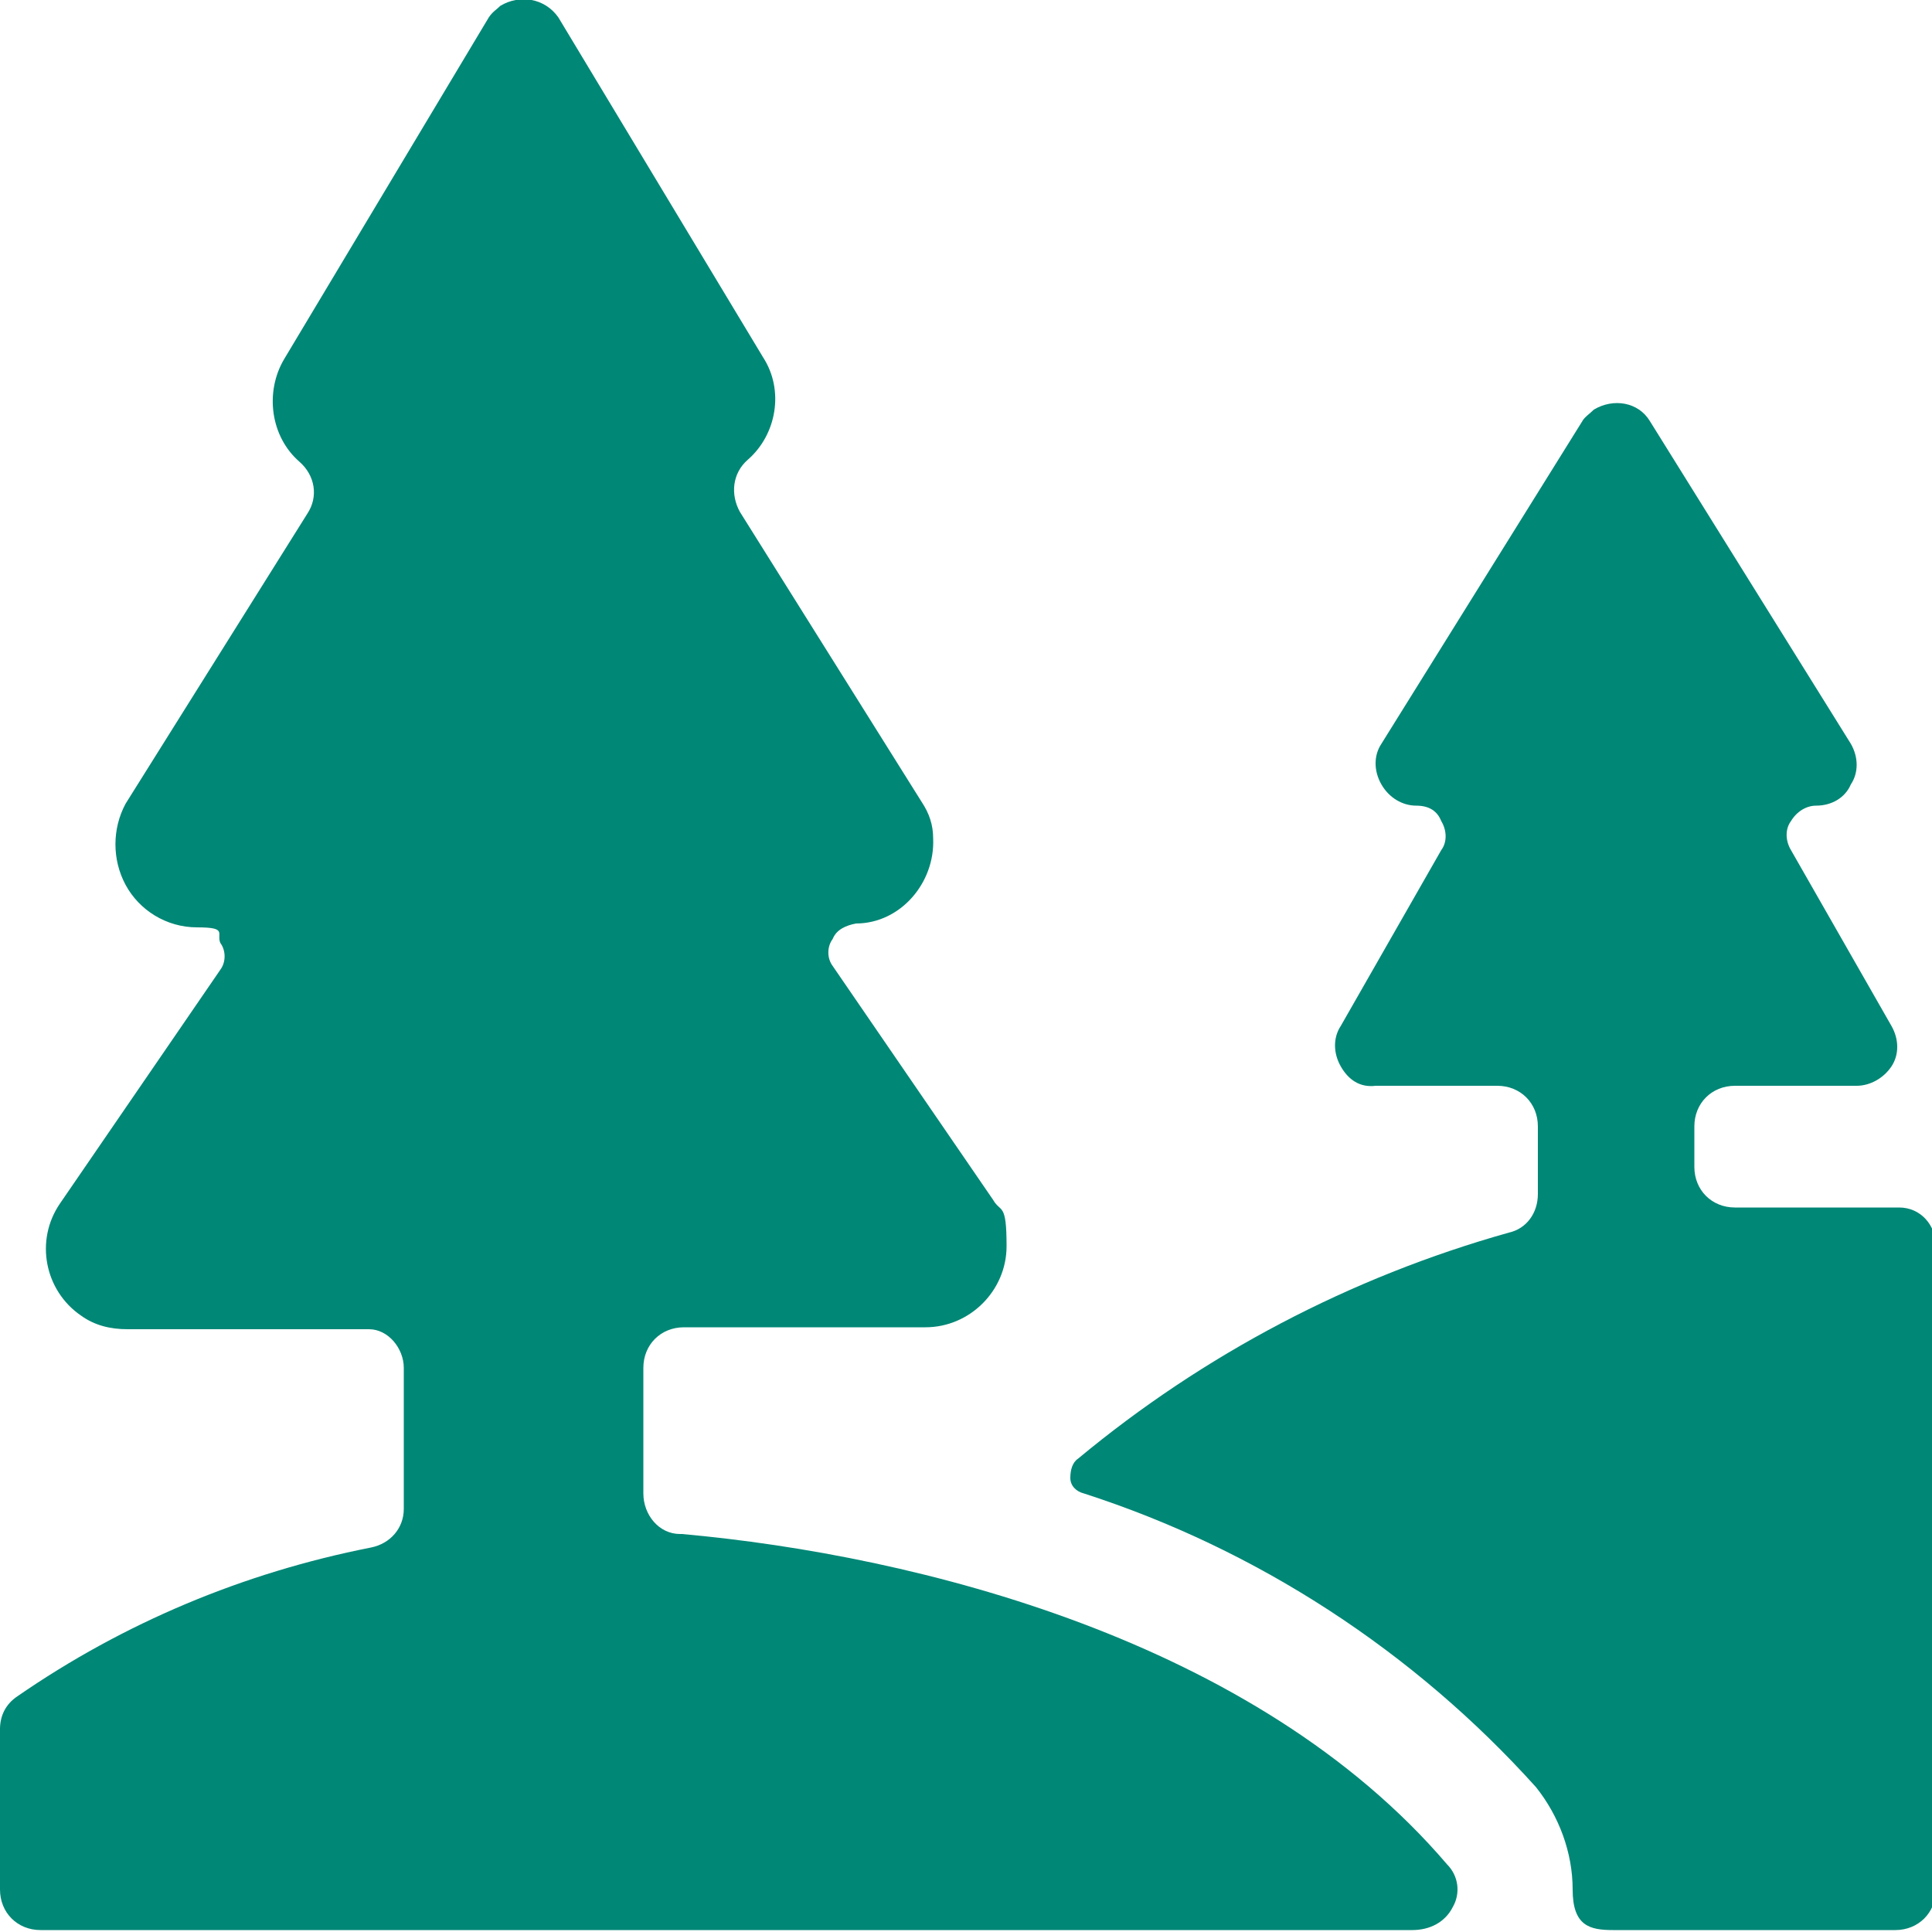
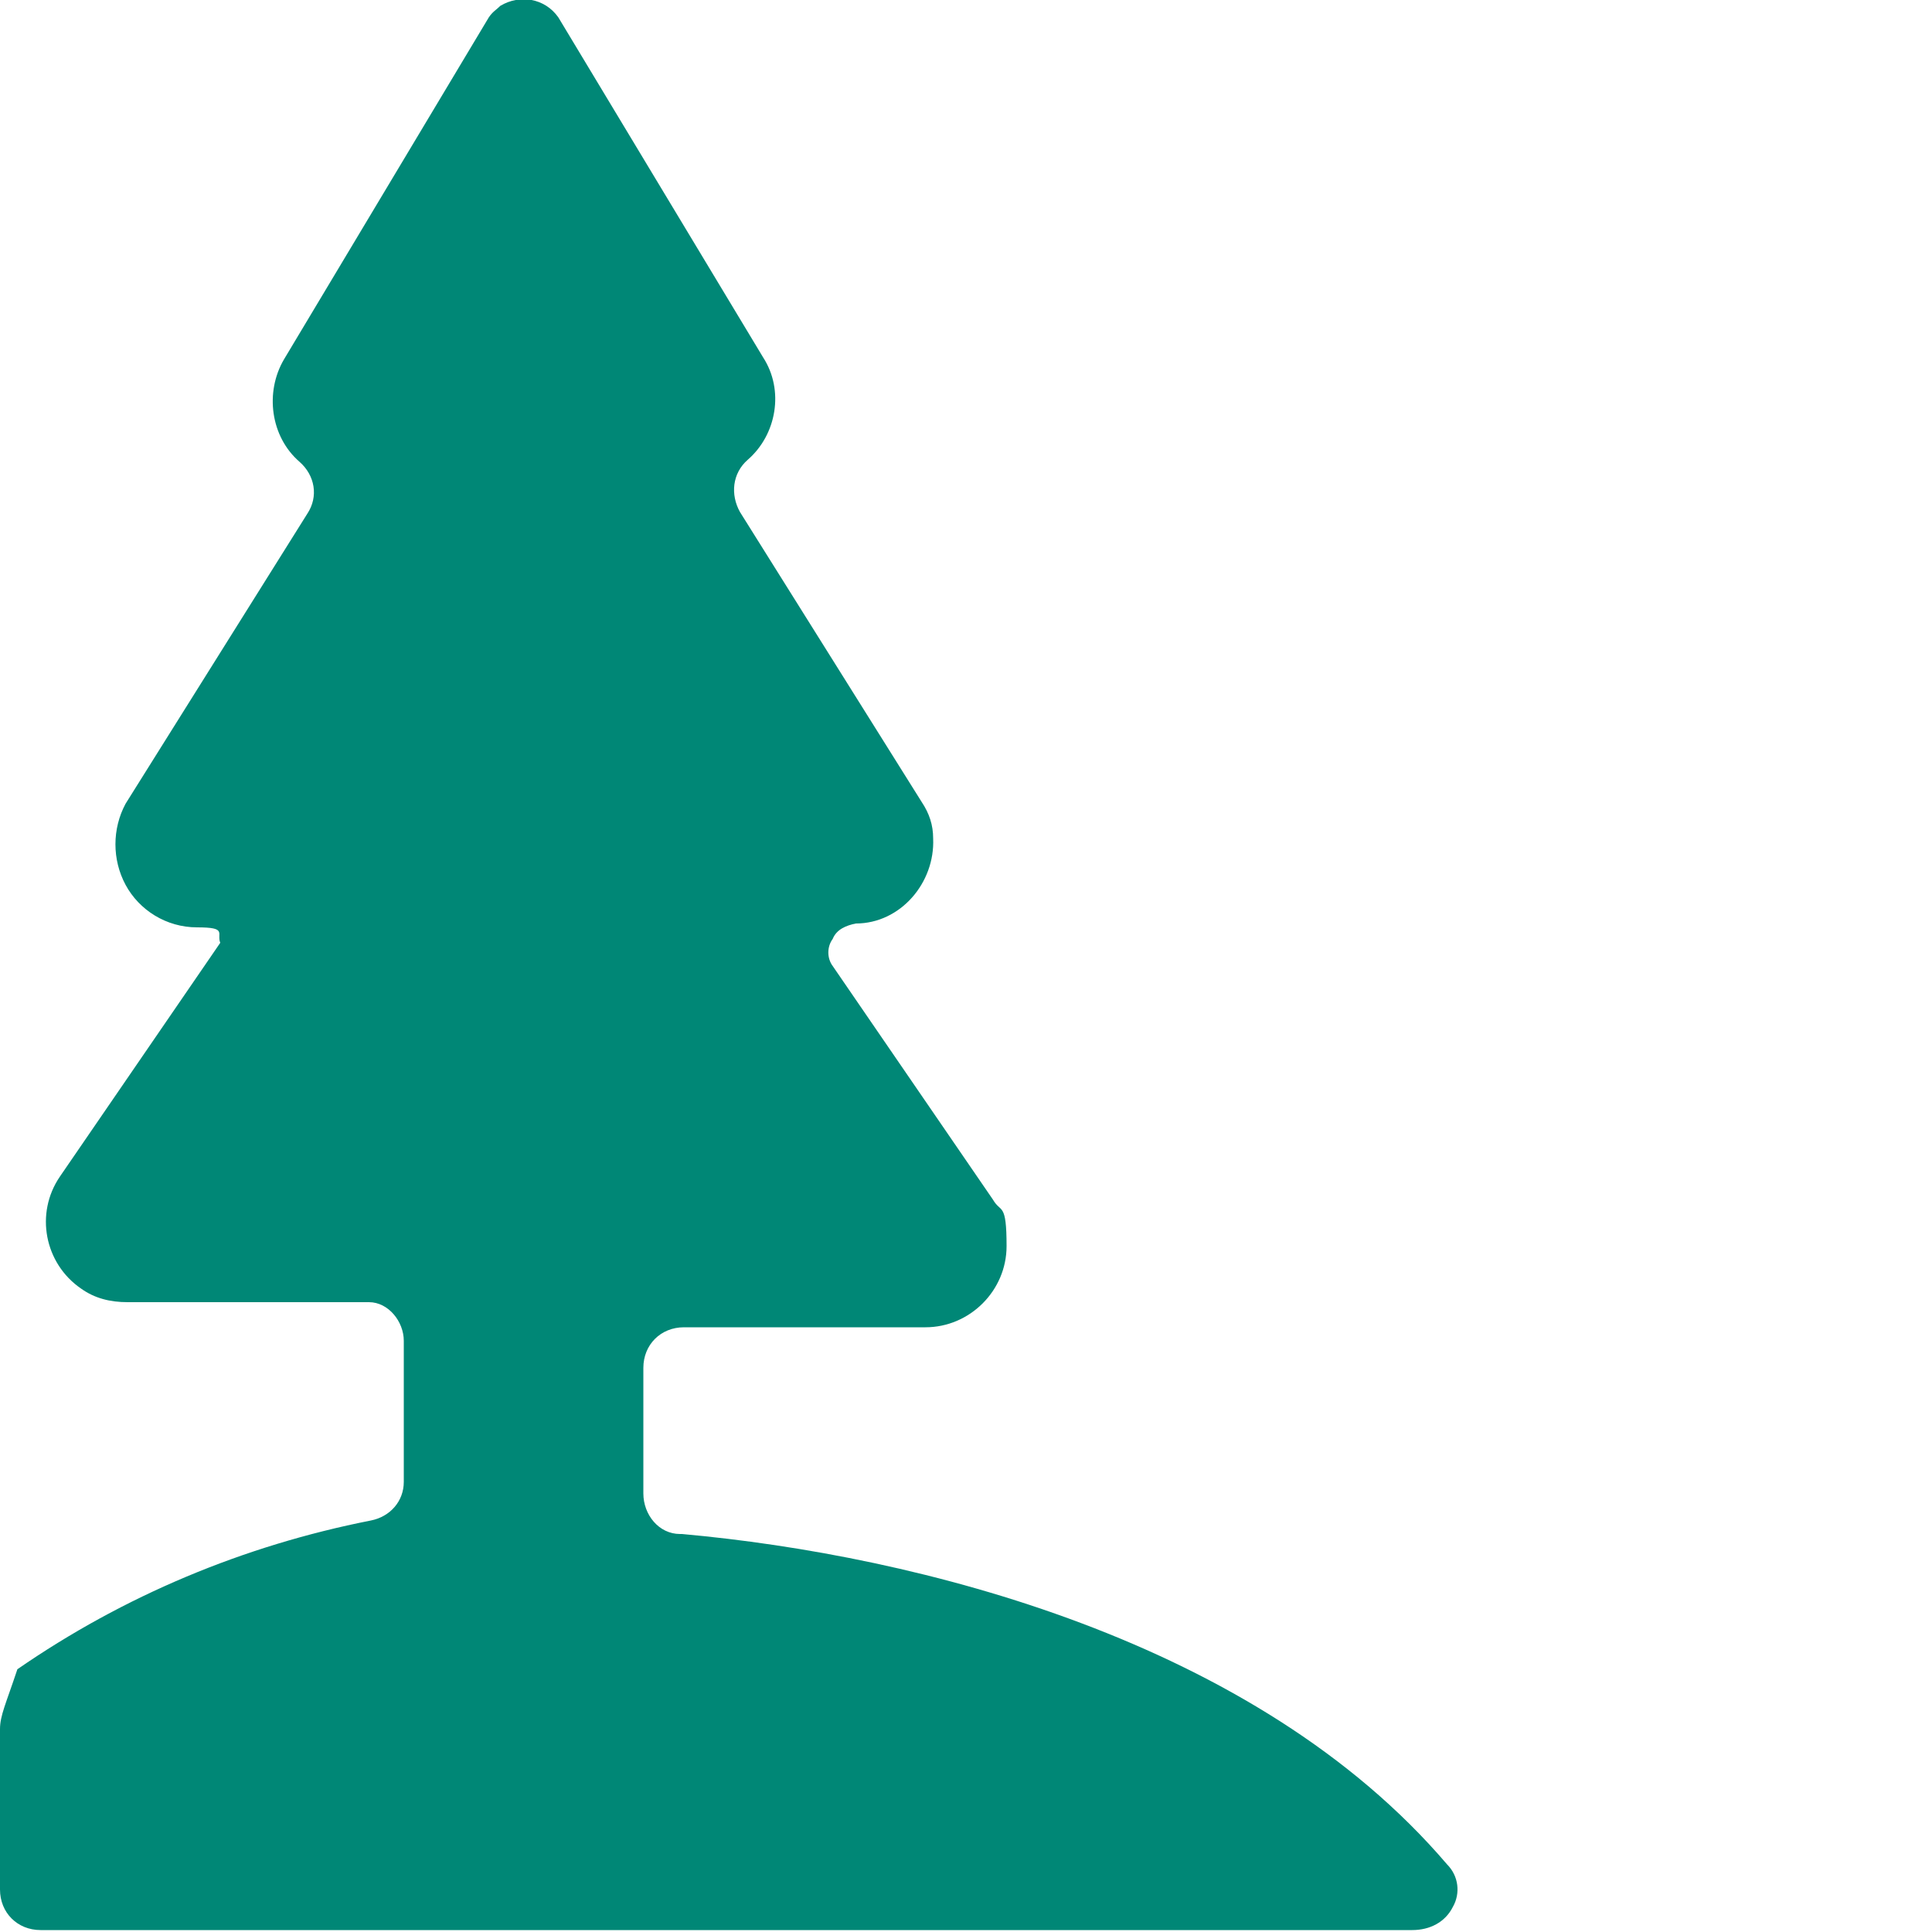
<svg xmlns="http://www.w3.org/2000/svg" version="1.1" viewBox="0 0 100 100">
  <defs>
    <style>
      .cls-1 {
        fill: #008776;
      }
    </style>
  </defs>
  <g>
    <g id="Livello_1">
      <g id="Outdoors-Tree-Valley--Streamline-Ultimate.svg">
        <g>
-           <path class="cls-1" d="M98.1,62.5h-8.3c-1.2,0-2.1-.9-2.1-2.1v-2.1c0-1.2.9-2.1,2.1-2.1h6.3c.7,0,1.4-.4,1.8-1s.4-1.4,0-2.1l-5.2-9.1c-.3-.5-.3-1.1,0-1.5.3-.5.8-.8,1.3-.8.8,0,1.5-.4,1.8-1.1.4-.6.4-1.4,0-2.1l-10.4-16.7c-.6-1-1.9-1.2-2.9-.6-.2.2-.5.4-.6.6l-10.4,16.7c-.4.6-.4,1.4,0,2.1.4.7,1.1,1.1,1.8,1.1s1.1.3,1.3.8c.3.5.3,1.1,0,1.5l-5.2,9.1c-.4.6-.4,1.4,0,2.1.4.7,1,1.1,1.8,1h6.3c1.2,0,2.1.9,2.1,2.1v3.5c0,1-.6,1.8-1.5,2-8.2,2.3-15.8,6.3-22.3,11.7-.3.2-.4.6-.4,1s.3.7.7.8c9,2.9,17.1,8.2,23.4,15.2,1.2,1.5,1.9,3.4,1.9,5.3s.9,2.1,2.1,2.1h14.6c1.2,0,2.1-.9,2.1-2.1v-33.3c0-1.1-.8-2-1.9-2h-.2Z" />
-           <path class="cls-1" d="M35.2,79.4c-1.1,0-1.9-1-1.9-2.1v-6.5c0-1.2.9-2.1,2.1-2.1h12.5c2.3,0,4.2-1.9,4.2-4.2s-.3-1.7-.7-2.4l-8.3-12.1c-.3-.4-.3-1,0-1.4.2-.5.7-.7,1.2-.8,2.3,0,4.1-2.1,4-4.4,0-.7-.2-1.3-.6-1.9l-9.4-15c-.5-.9-.4-2,.4-2.7,1.5-1.3,1.9-3.6.8-5.3L28.9.9c-.7-1-2-1.2-3-.6-.2.2-.4.3-.6.6l-10.6,17.7c-1,1.7-.7,4,.8,5.3.8.7,1,1.8.4,2.7l-9.4,15c-.7,1.3-.7,2.9,0,4.2s2.1,2.2,3.7,2.2,1,.3,1.2.8c.3.4.3,1,0,1.4l-8.3,12.1c-1.3,1.9-.8,4.5,1.1,5.8.7.5,1.5.7,2.4.7h12.5c1,0,1.8,1,1.8,2v7.3c0,1-.7,1.8-1.7,2-6.6,1.3-12.8,3.9-18.3,7.7C.3,88.2,0,88.8,0,89.5v8.3C0,99,.9,99.9,2.1,99.9h71c.9,0,1.7-.4,2.1-1.2.4-.7.3-1.6-.3-2.2-9.9-11.6-27.4-16-39.6-17.1h0Z" />
+           <path class="cls-1" d="M35.2,79.4c-1.1,0-1.9-1-1.9-2.1v-6.5c0-1.2.9-2.1,2.1-2.1h12.5c2.3,0,4.2-1.9,4.2-4.2s-.3-1.7-.7-2.4l-8.3-12.1c-.3-.4-.3-1,0-1.4.2-.5.7-.7,1.2-.8,2.3,0,4.1-2.1,4-4.4,0-.7-.2-1.3-.6-1.9l-9.4-15c-.5-.9-.4-2,.4-2.7,1.5-1.3,1.9-3.6.8-5.3L28.9.9c-.7-1-2-1.2-3-.6-.2.2-.4.3-.6.6l-10.6,17.7c-1,1.7-.7,4,.8,5.3.8.7,1,1.8.4,2.7l-9.4,15c-.7,1.3-.7,2.9,0,4.2s2.1,2.2,3.7,2.2,1,.3,1.2.8l-8.3,12.1c-1.3,1.9-.8,4.5,1.1,5.8.7.5,1.5.7,2.4.7h12.5c1,0,1.8,1,1.8,2v7.3c0,1-.7,1.8-1.7,2-6.6,1.3-12.8,3.9-18.3,7.7C.3,88.2,0,88.8,0,89.5v8.3C0,99,.9,99.9,2.1,99.9h71c.9,0,1.7-.4,2.1-1.2.4-.7.3-1.6-.3-2.2-9.9-11.6-27.4-16-39.6-17.1h0Z" />
        </g>
      </g>
    </g>
  </g>
</svg>